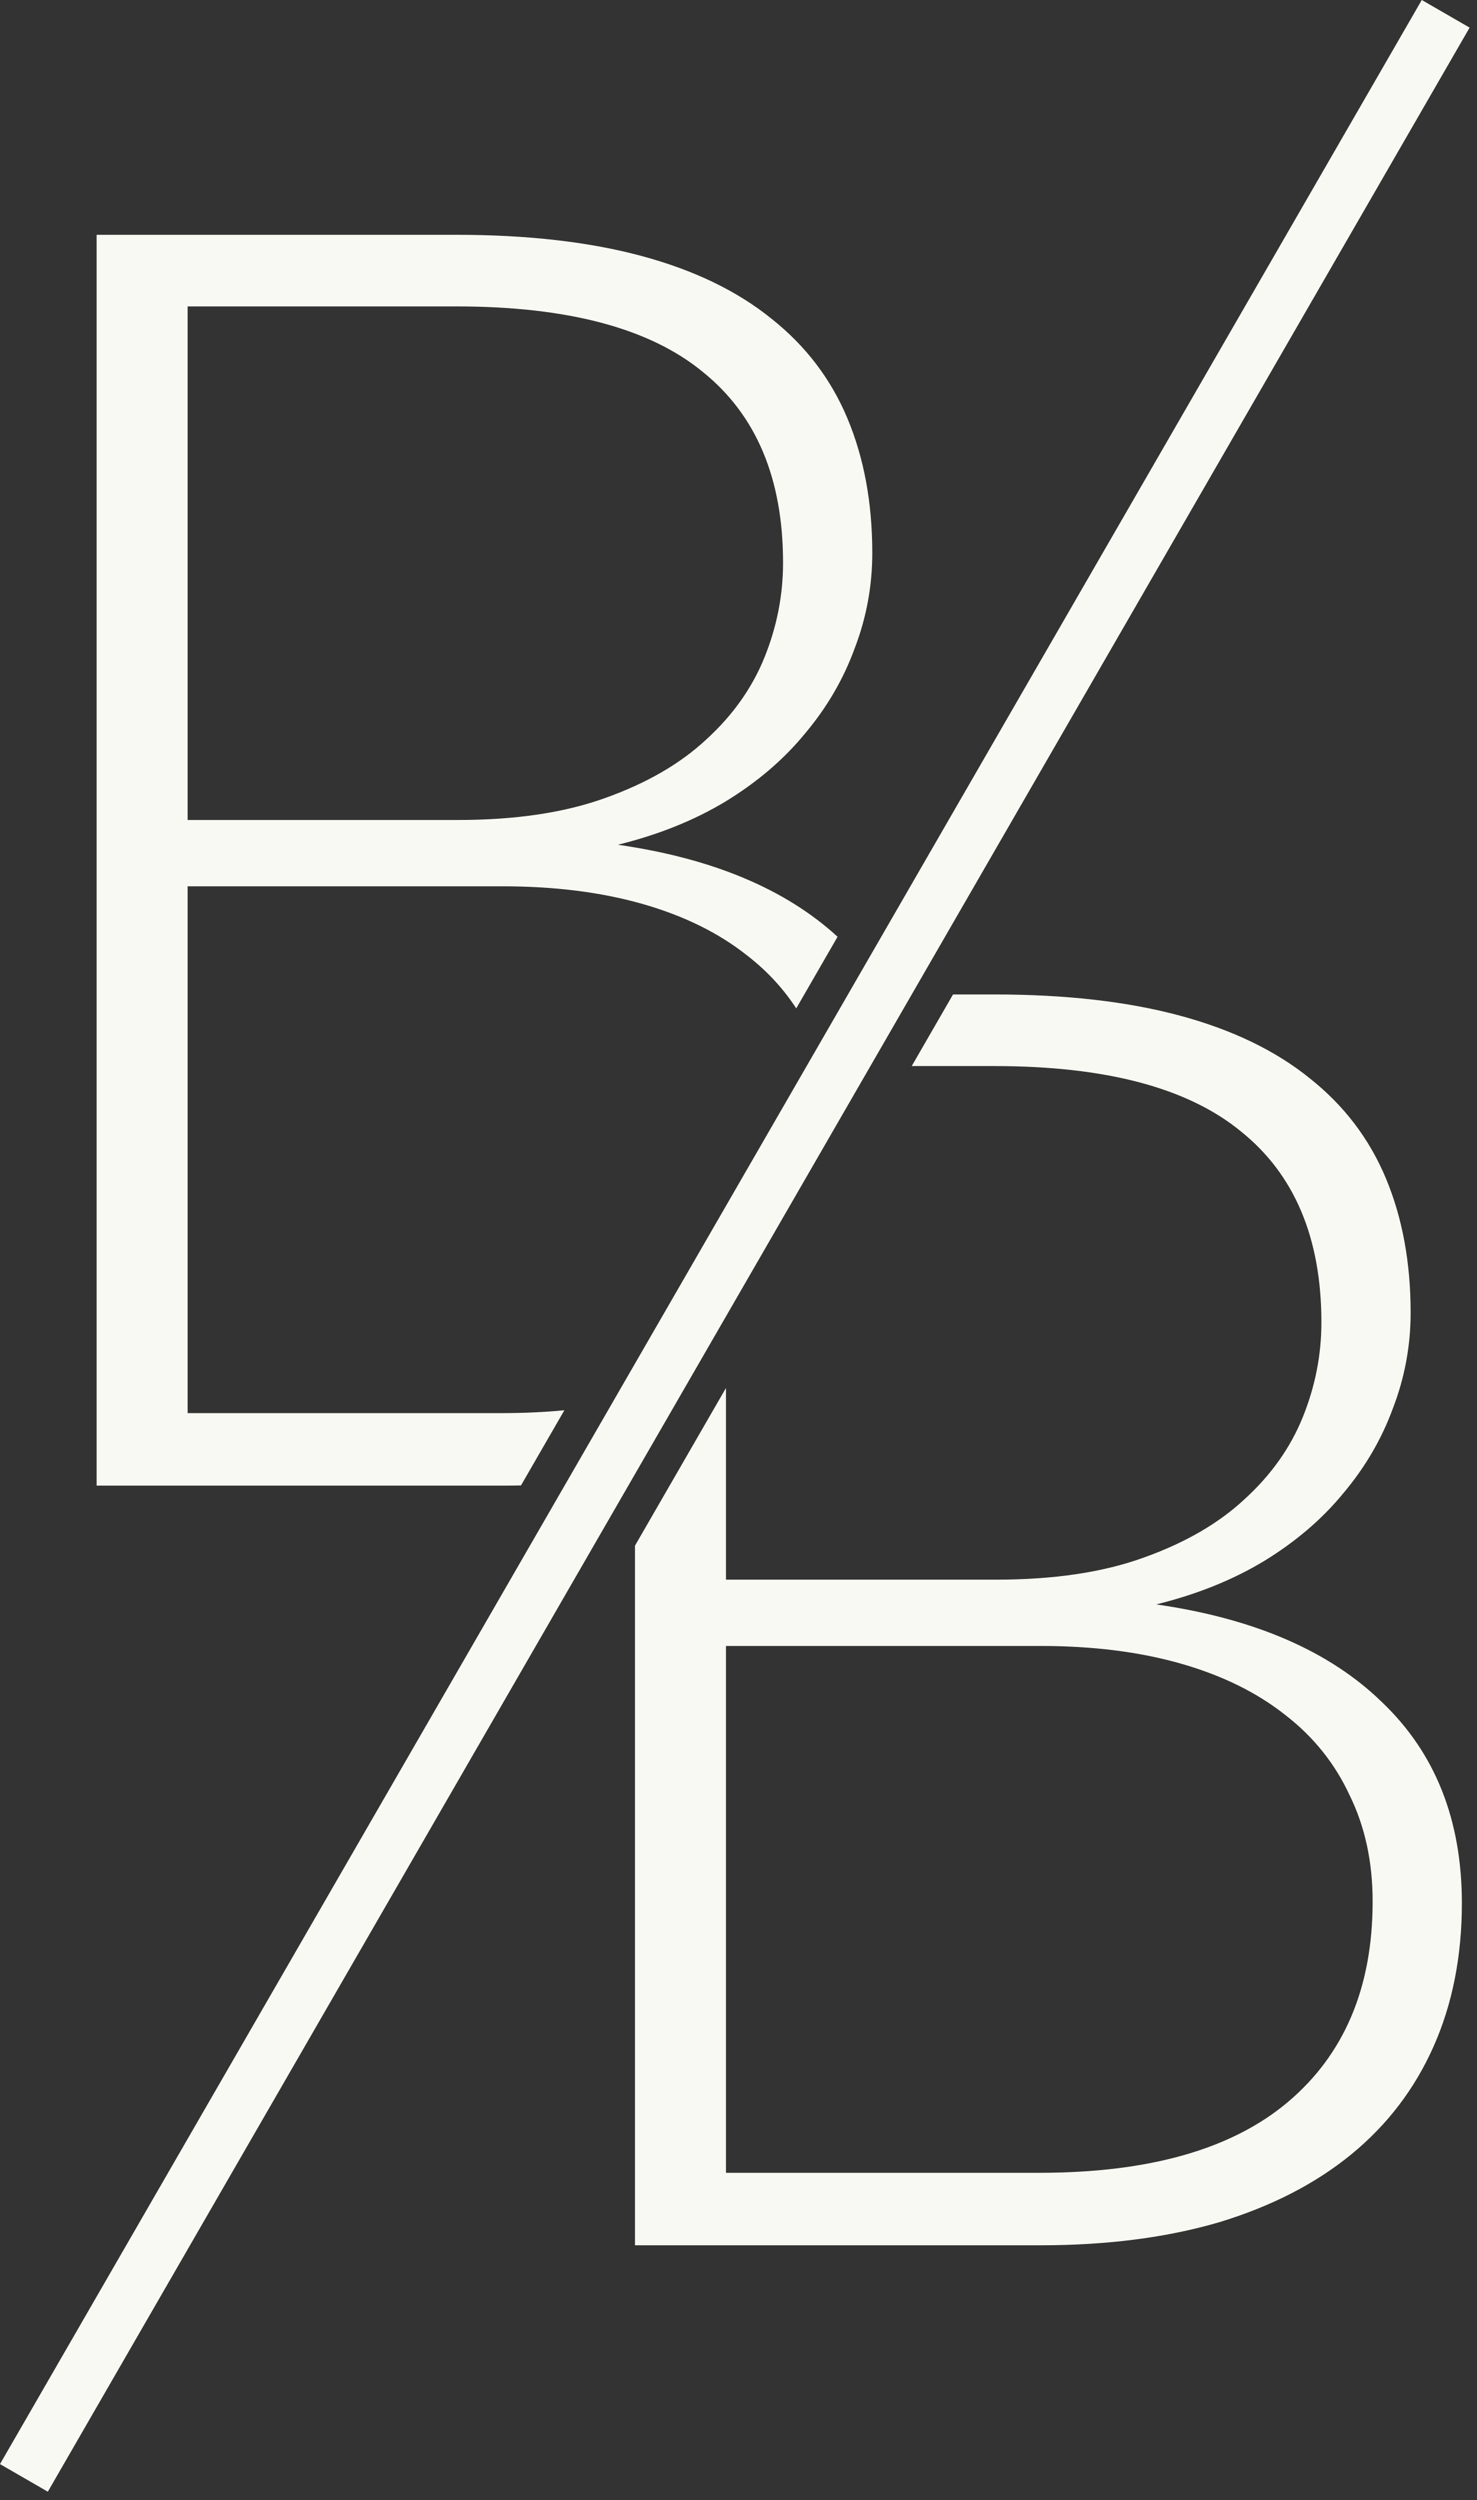
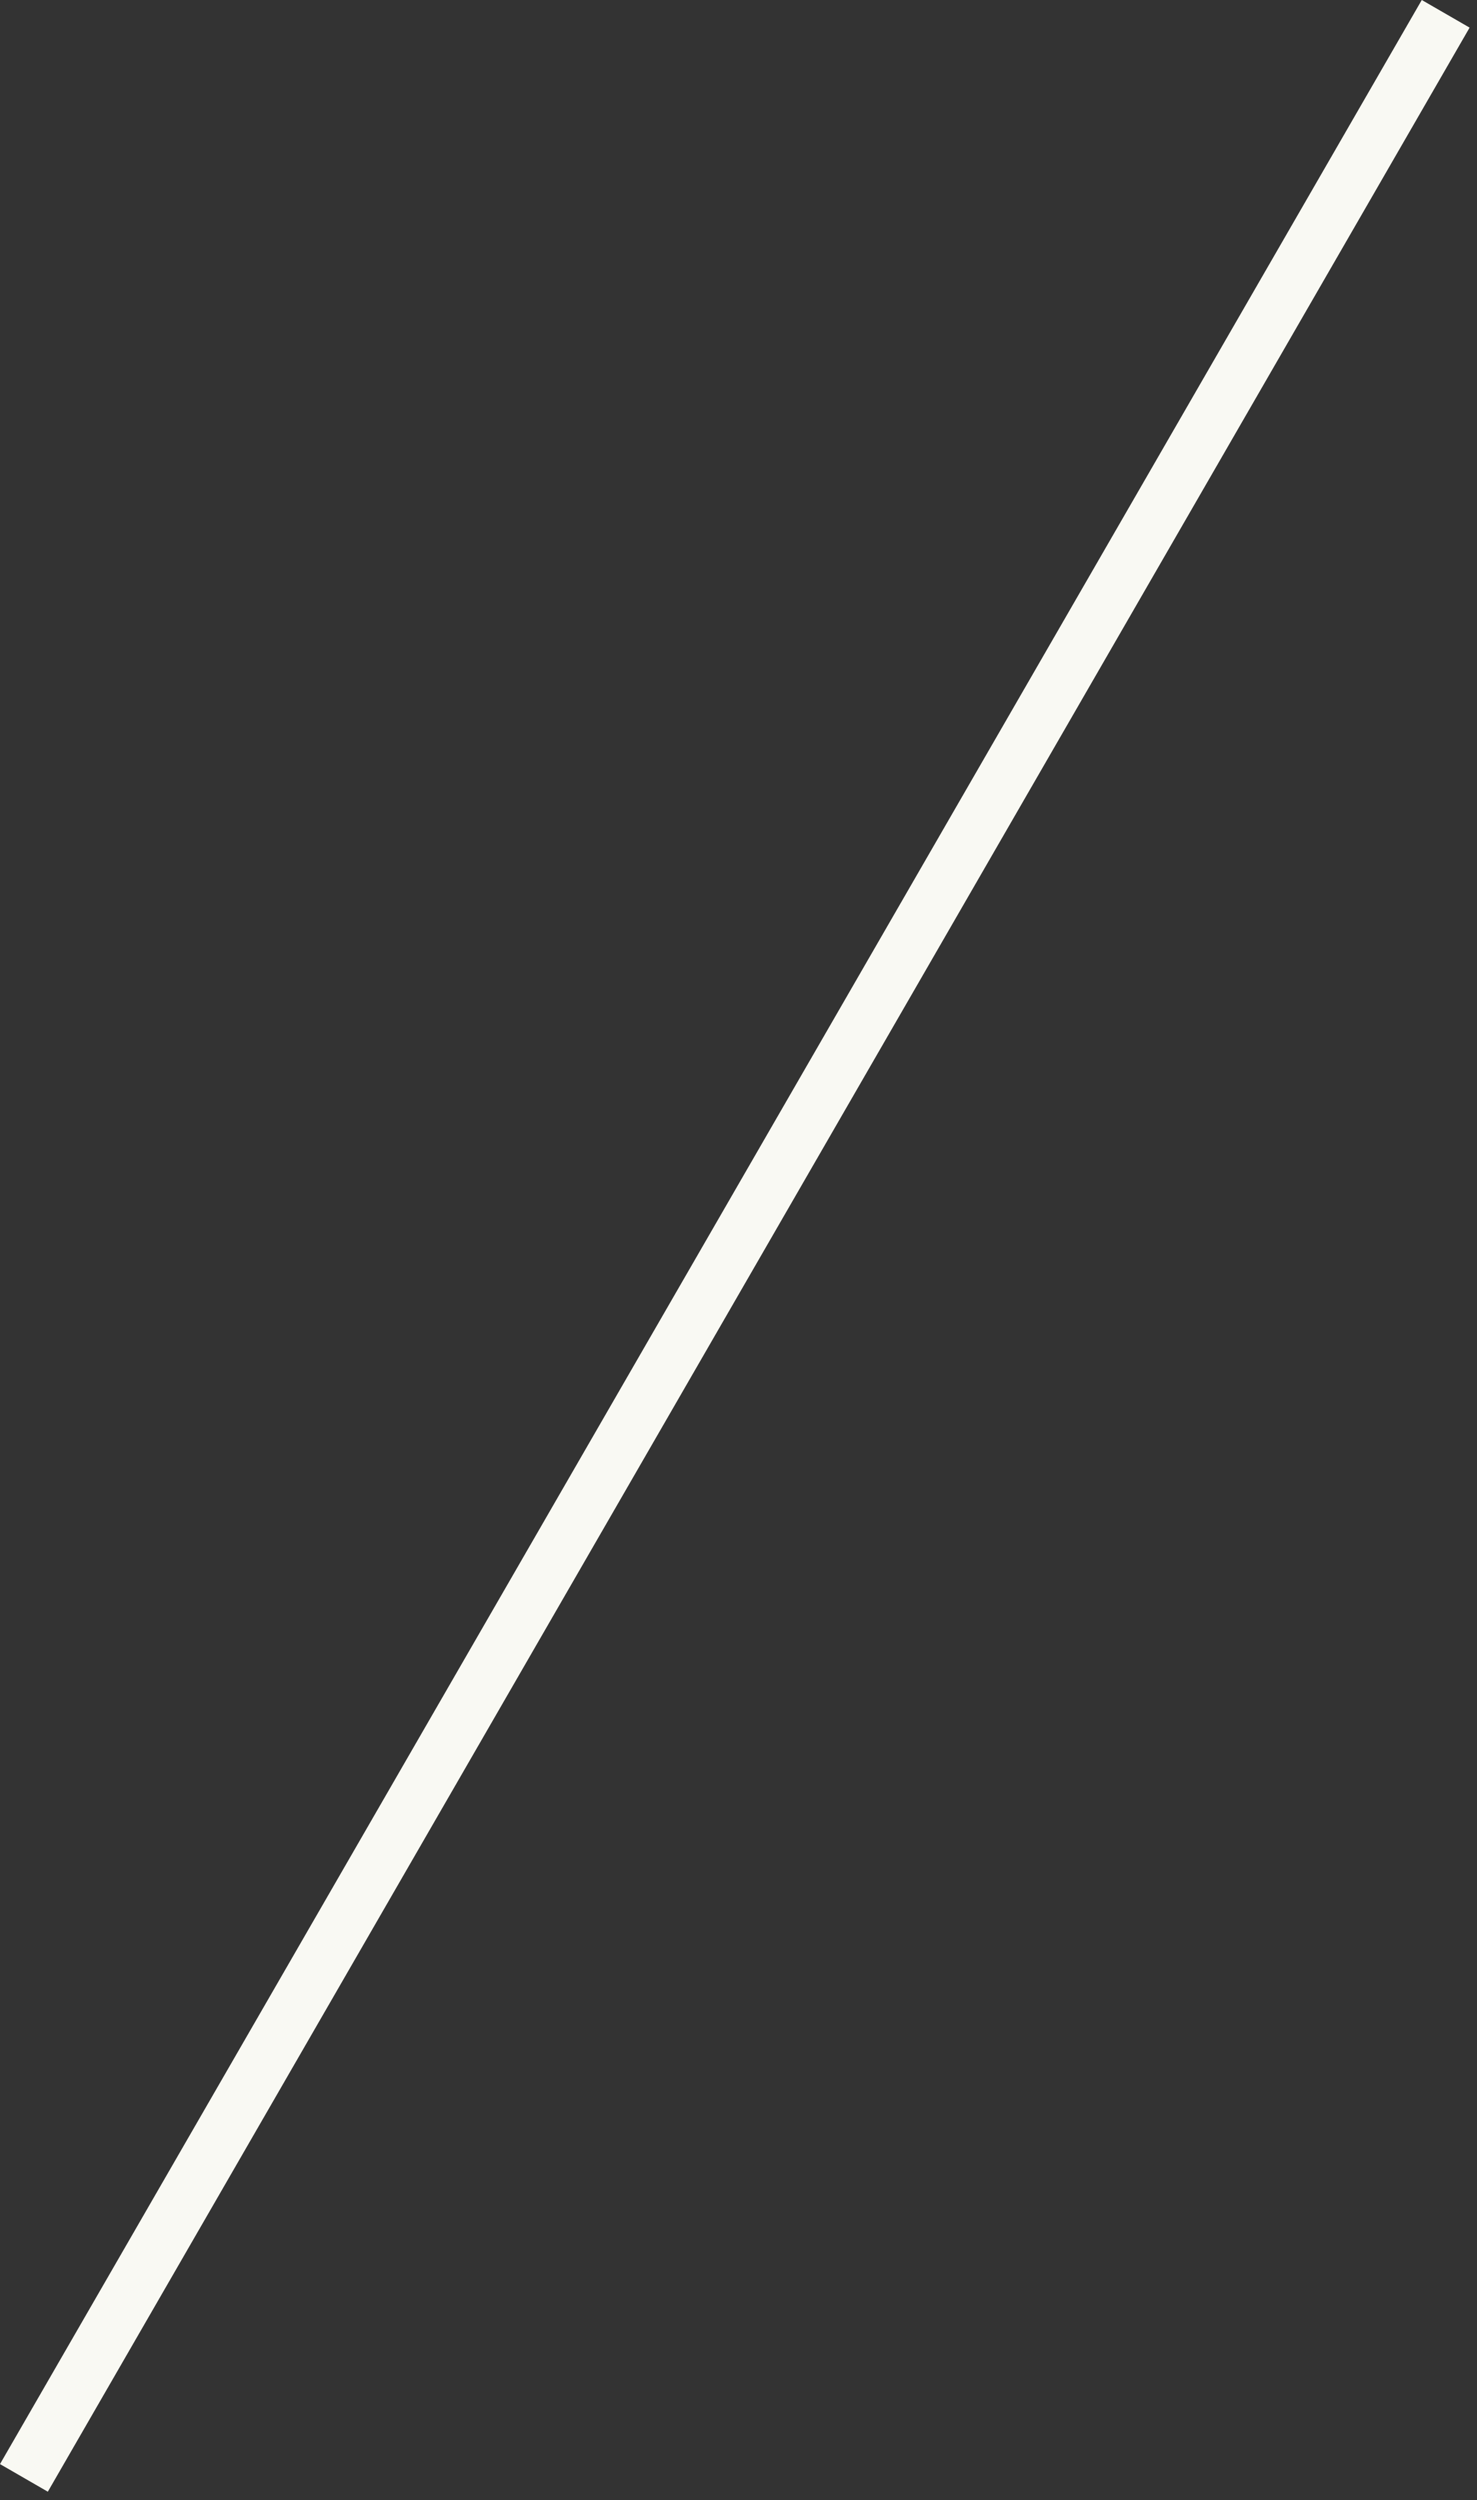
<svg xmlns="http://www.w3.org/2000/svg" width="107" height="181" viewBox="0 0 107 181" fill="none">
  <rect x="0" y="0" width="107" height="181" fill="#333333" stroke="none" />
-   <path fill-rule="evenodd" clip-rule="evenodd" d="M46 111.909V162.56H75.376C80.197 162.56 84.507 162.005 88.304 160.896C92.101 159.744 95.301 158.101 97.904 155.968C100.507 153.835 102.491 151.232 103.856 148.16C105.221 145.088 105.904 141.632 105.904 137.792C105.904 131.776 103.984 126.933 100.144 123.264C96.347 119.552 90.885 117.184 83.76 116.16C86.704 115.435 89.307 114.389 91.568 113.024C93.872 111.616 95.792 109.973 97.328 108.096C98.907 106.219 100.101 104.171 100.912 101.952C101.765 99.733 102.192 97.429 102.192 95.04C102.192 91.413 101.595 88.171 100.4 85.312C99.205 82.453 97.371 80.043 94.896 78.08C92.421 76.075 89.285 74.56 85.488 73.536C81.691 72.512 77.211 72 72.048 72H69.041L66.049 77.184H72.048C80.112 77.184 86.064 78.763 89.904 81.92C93.787 85.035 95.728 89.643 95.728 95.744C95.728 98.091 95.28 100.373 94.384 102.592C93.488 104.811 92.08 106.795 90.16 108.544C88.283 110.293 85.851 111.701 82.864 112.768C79.92 113.835 76.357 114.368 72.176 114.368H52.592V100.491L46 111.909ZM93.296 152.192C89.243 155.605 83.248 157.312 75.312 157.312H52.592V119.168H75.376C79.173 119.168 82.565 119.595 85.552 120.448C88.539 121.301 91.056 122.539 93.104 124.16C95.152 125.739 96.709 127.68 97.776 129.984C98.885 132.245 99.44 134.805 99.44 137.664C99.44 143.893 97.392 148.736 93.296 152.192Z" fill="#F9F9F3" />
-   <path fill-rule="evenodd" clip-rule="evenodd" d="M60.677 67.822C56.904 64.363 51.598 62.143 44.76 61.16C47.704 60.435 50.307 59.389 52.568 58.024C54.872 56.616 56.792 54.973 58.328 53.096C59.907 51.219 61.101 49.171 61.912 46.952C62.765 44.733 63.192 42.429 63.192 40.04C63.192 36.413 62.595 33.171 61.4 30.312C60.205 27.453 58.371 25.043 55.896 23.08C53.421 21.075 50.285 19.56 46.488 18.536C42.691 17.512 38.211 17 33.048 17H7V107.56H36.376C36.836 107.56 37.292 107.555 37.743 107.545L40.885 102.103C39.44 102.242 37.916 102.312 36.312 102.312H13.592V64.168H36.376C40.173 64.168 43.565 64.595 46.552 65.448C49.539 66.301 52.056 67.539 54.104 69.16C55.537 70.265 56.73 71.547 57.683 73.008L60.677 67.822ZM13.592 59.368V22.184H33.048C41.112 22.184 47.064 23.763 50.904 26.92C54.787 30.035 56.728 34.643 56.728 40.744C56.728 43.091 56.28 45.373 55.384 47.592C54.488 49.811 53.08 51.795 51.16 53.544C49.283 55.293 46.851 56.701 43.864 57.768C40.92 58.835 37.357 59.368 33.176 59.368H13.592Z" fill="#F9F9F3" />
  <line x1="104.732" y1="1" x2="1.732" y2="179.401" stroke="#F9F9F3" stroke-width="4" />
</svg>